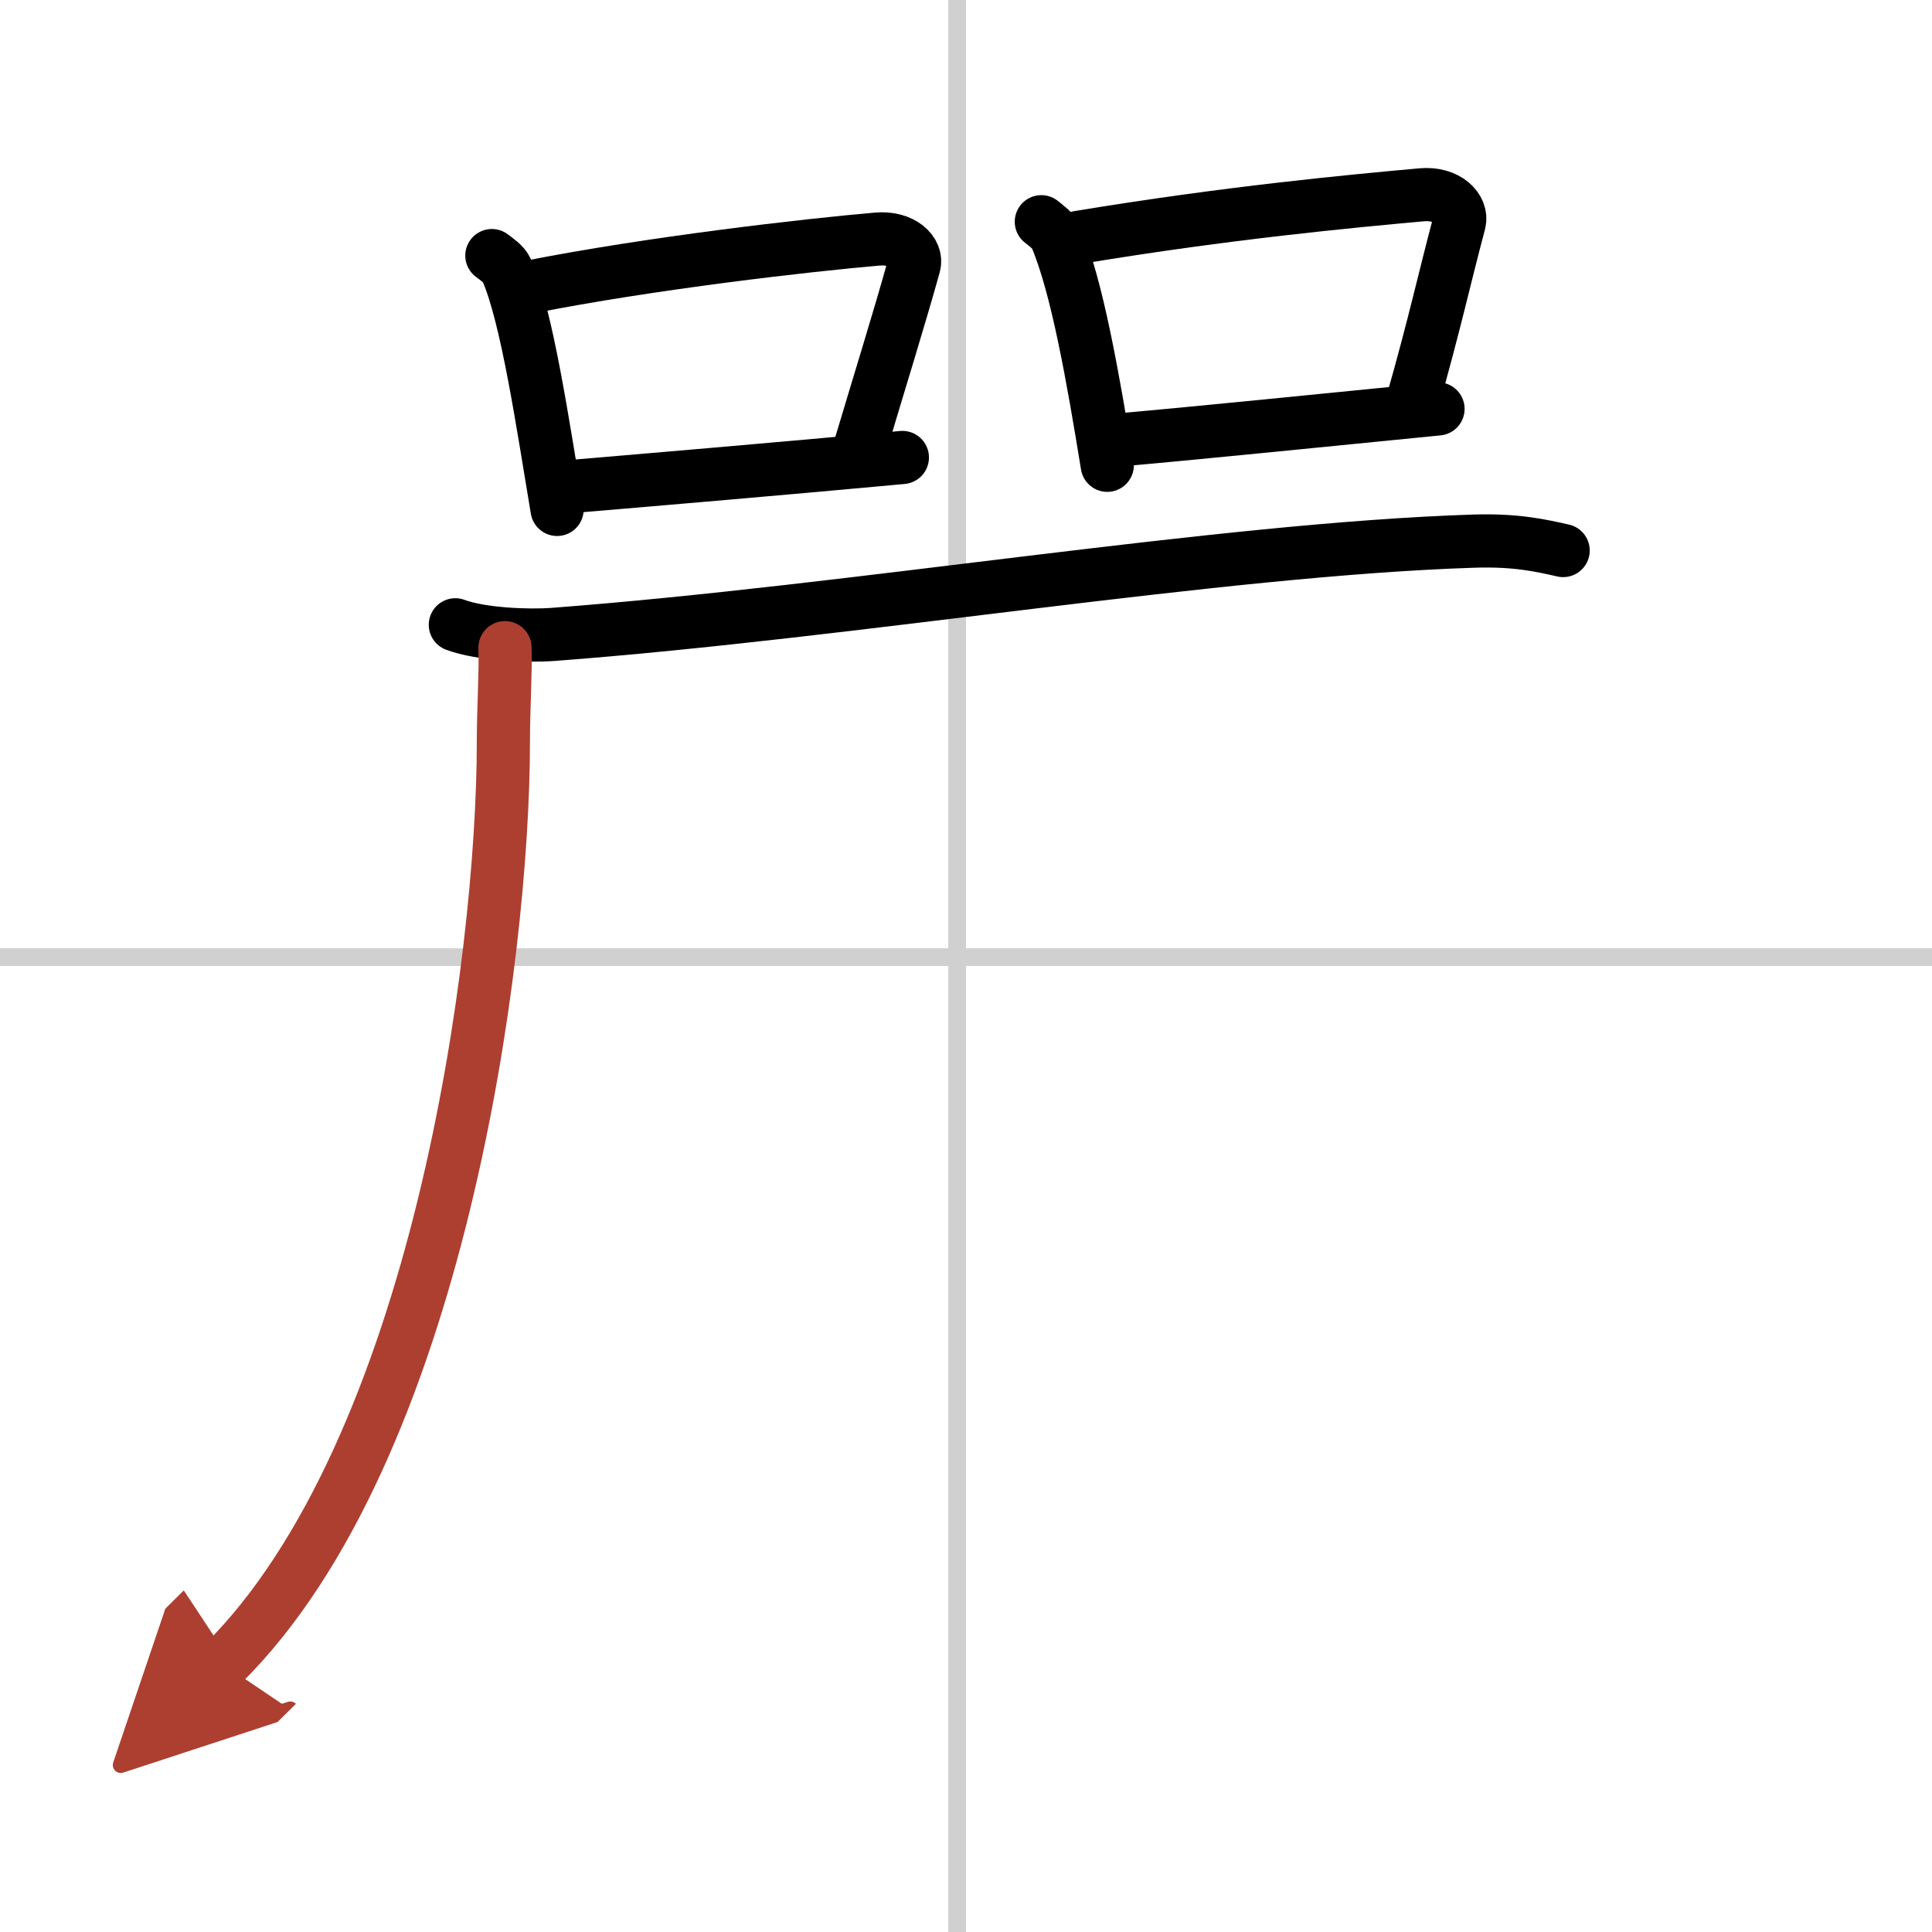
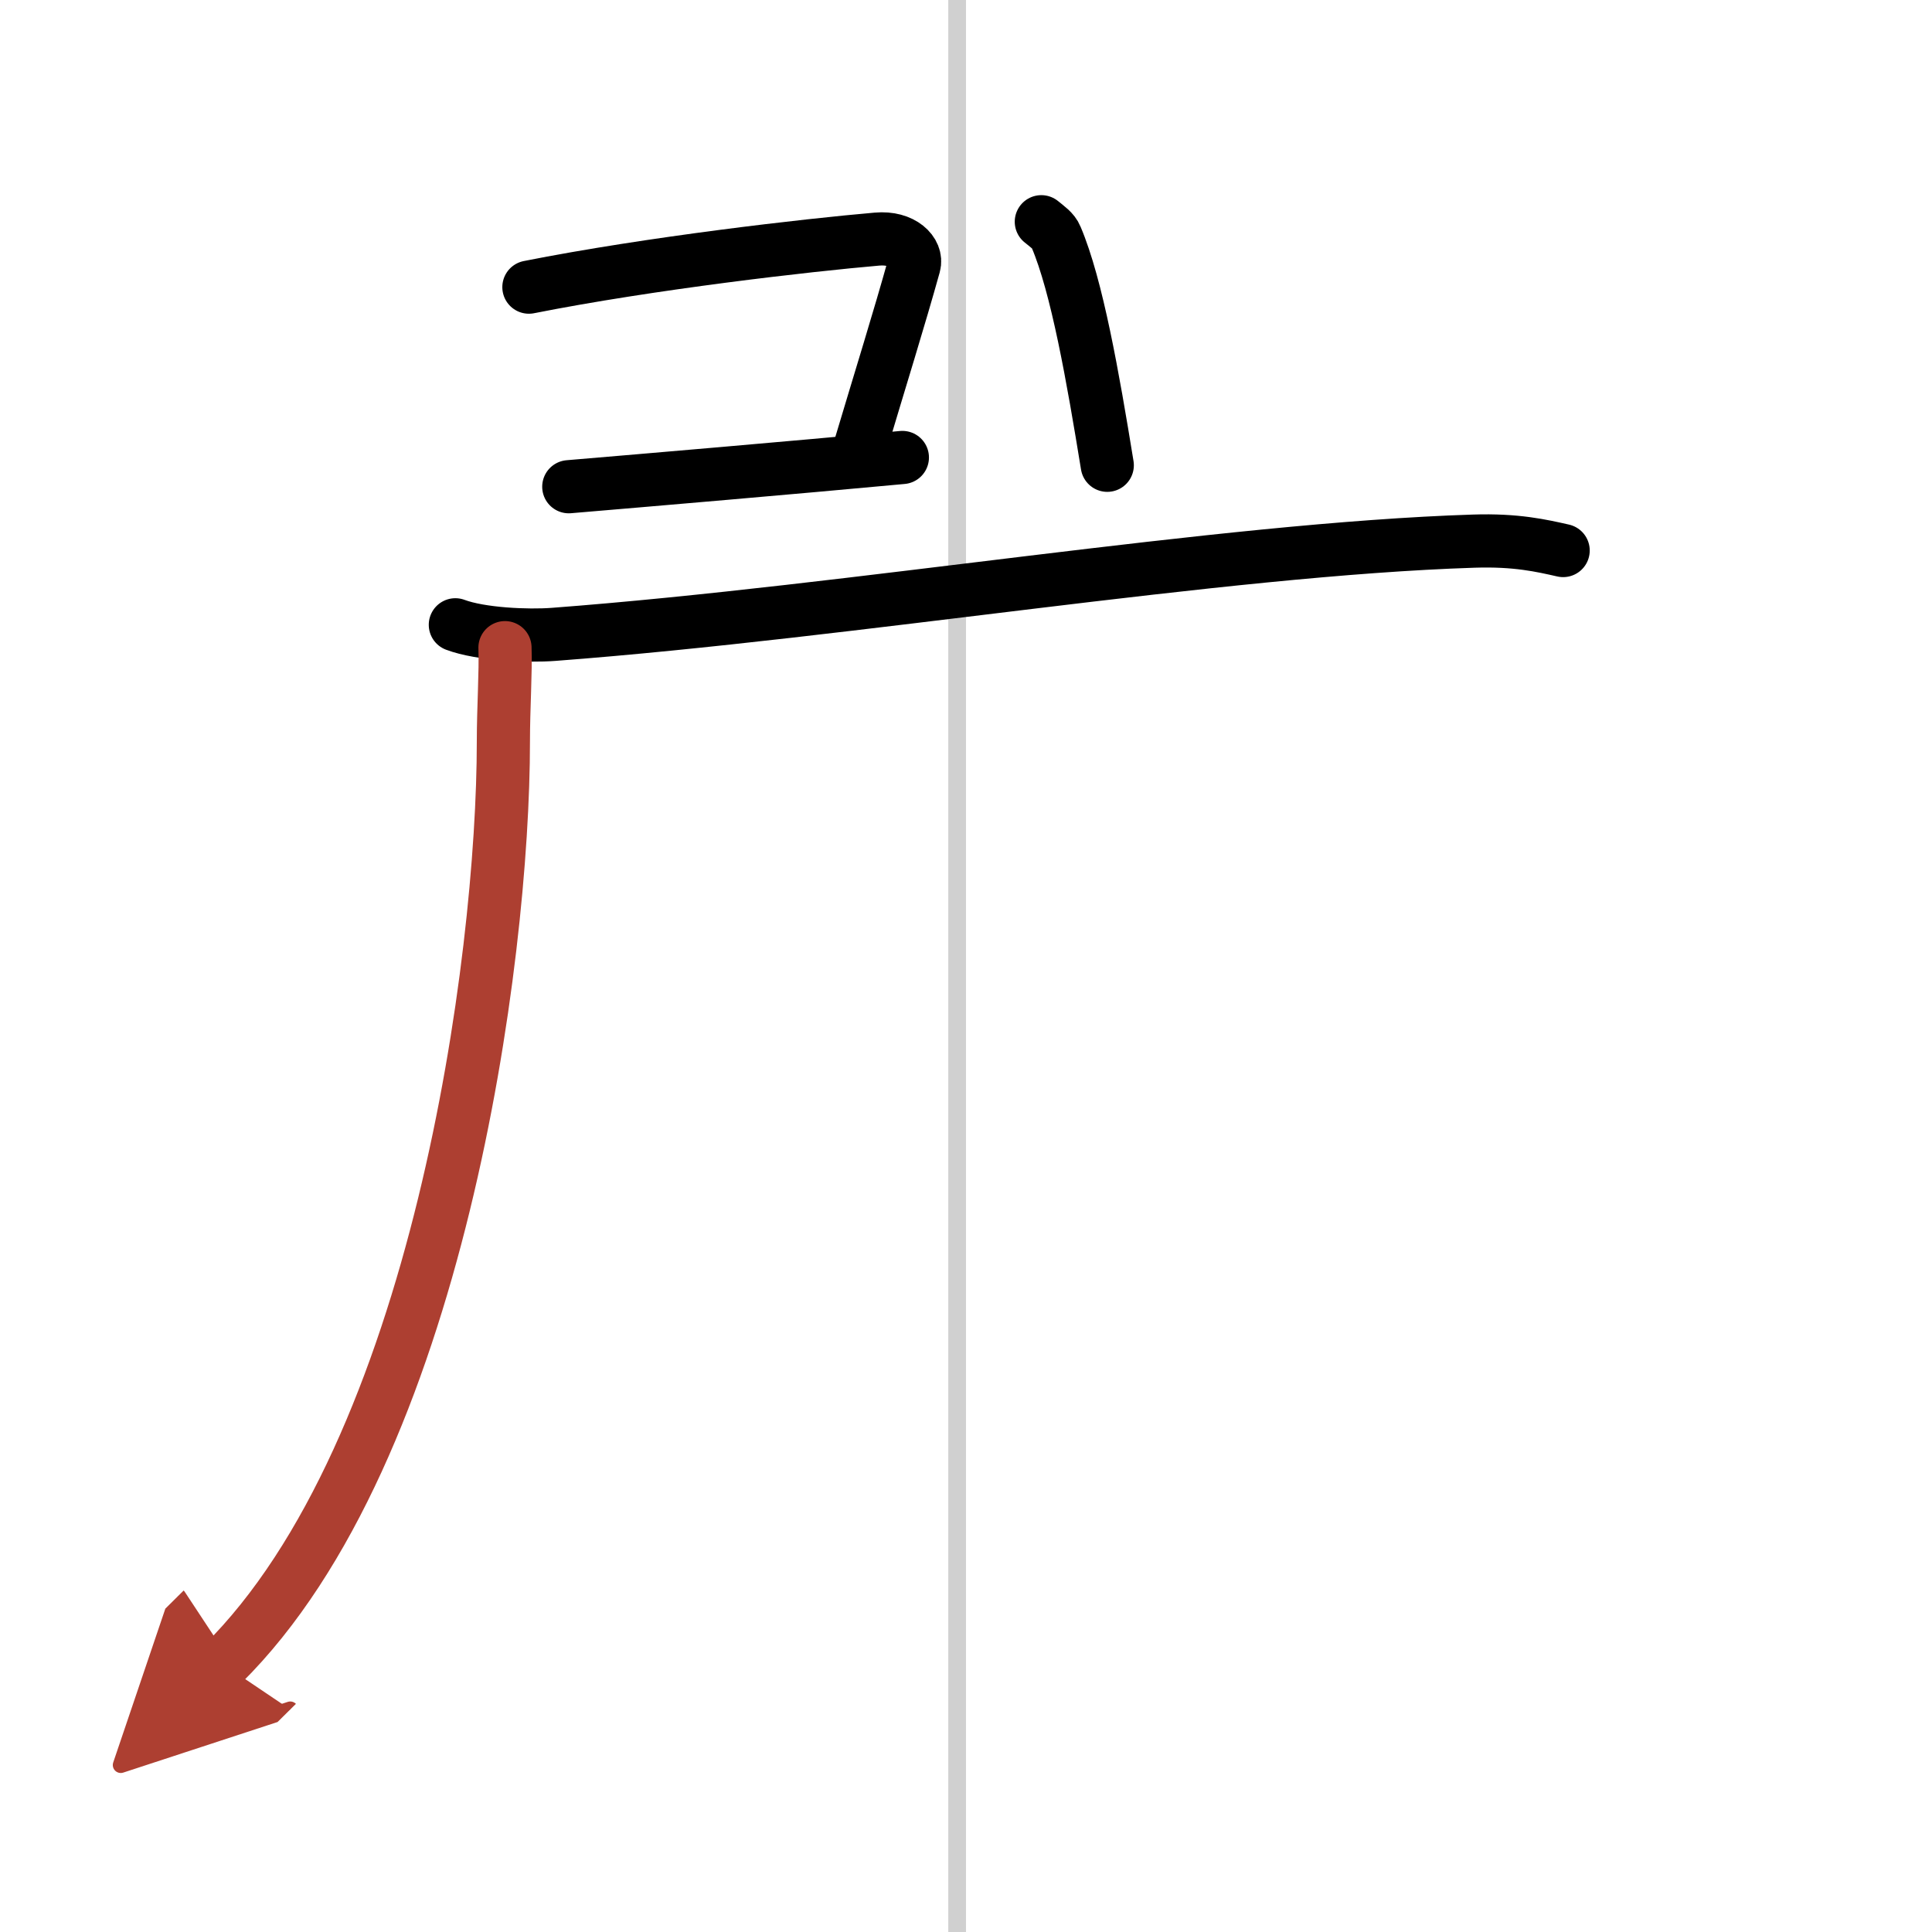
<svg xmlns="http://www.w3.org/2000/svg" width="400" height="400" viewBox="0 0 109 109">
  <defs>
    <marker id="a" markerWidth="4" orient="auto" refX="1" refY="5" viewBox="0 0 10 10">
      <polyline points="0 0 10 5 0 10 1 5" fill="#ad3f31" stroke="#ad3f31" />
    </marker>
  </defs>
  <g fill="none" stroke="#000" stroke-linecap="round" stroke-linejoin="round" stroke-width="3">
-     <rect width="100%" height="100%" fill="#fff" stroke="#fff" />
    <line x1="54" x2="54" y2="109" stroke="#d0d0d0" stroke-width="1" />
-     <line x2="109" y1="54" y2="54" stroke="#d0d0d0" stroke-width="1" />
-     <path d="m27.75 14.42c0.34 0.26 0.68 0.48 0.83 0.81 1.16 2.61 2.06 8.82 2.85 13.51" />
    <path d="m29.84 16.2c6.86-1.36 15.71-2.37 19.64-2.71 1.44-0.13 2.3 0.74 2.09 1.48-0.85 3.05-1.85 6.24-3.11 10.46" />
    <path d="m32.09 27.46c4.62-0.39 12.48-1.06 18.82-1.65" />
    <path d="m58.75 12.51c0.34 0.28 0.69 0.51 0.83 0.86 1.18 2.77 2.08 7.9 2.89 12.88" />
-     <path d="m60.86 13.39c8.39-1.39 15.38-2.04 19.35-2.4 1.45-0.13 2.32 0.79 2.12 1.57-0.86 3.23-1.37 5.64-2.64 10.11" />
-     <path d="m63.13 24.82c4.67-0.41 11.6-1.12 18-1.75" />
    <path d="m25.69 35.25c1.44 0.54 4.09 0.65 5.54 0.54 16.93-1.28 37.59-4.8 51.91-5.26 2.41-0.08 3.85 0.26 5.05 0.53" />
    <path d="m28.49 36.54c0.05 1.32-0.09 3.4-0.09 5.3 0 12.31-3.67 40-15.83 52.04" marker-end="url(#a)" stroke="#ad3f31" />
  </g>
</svg>